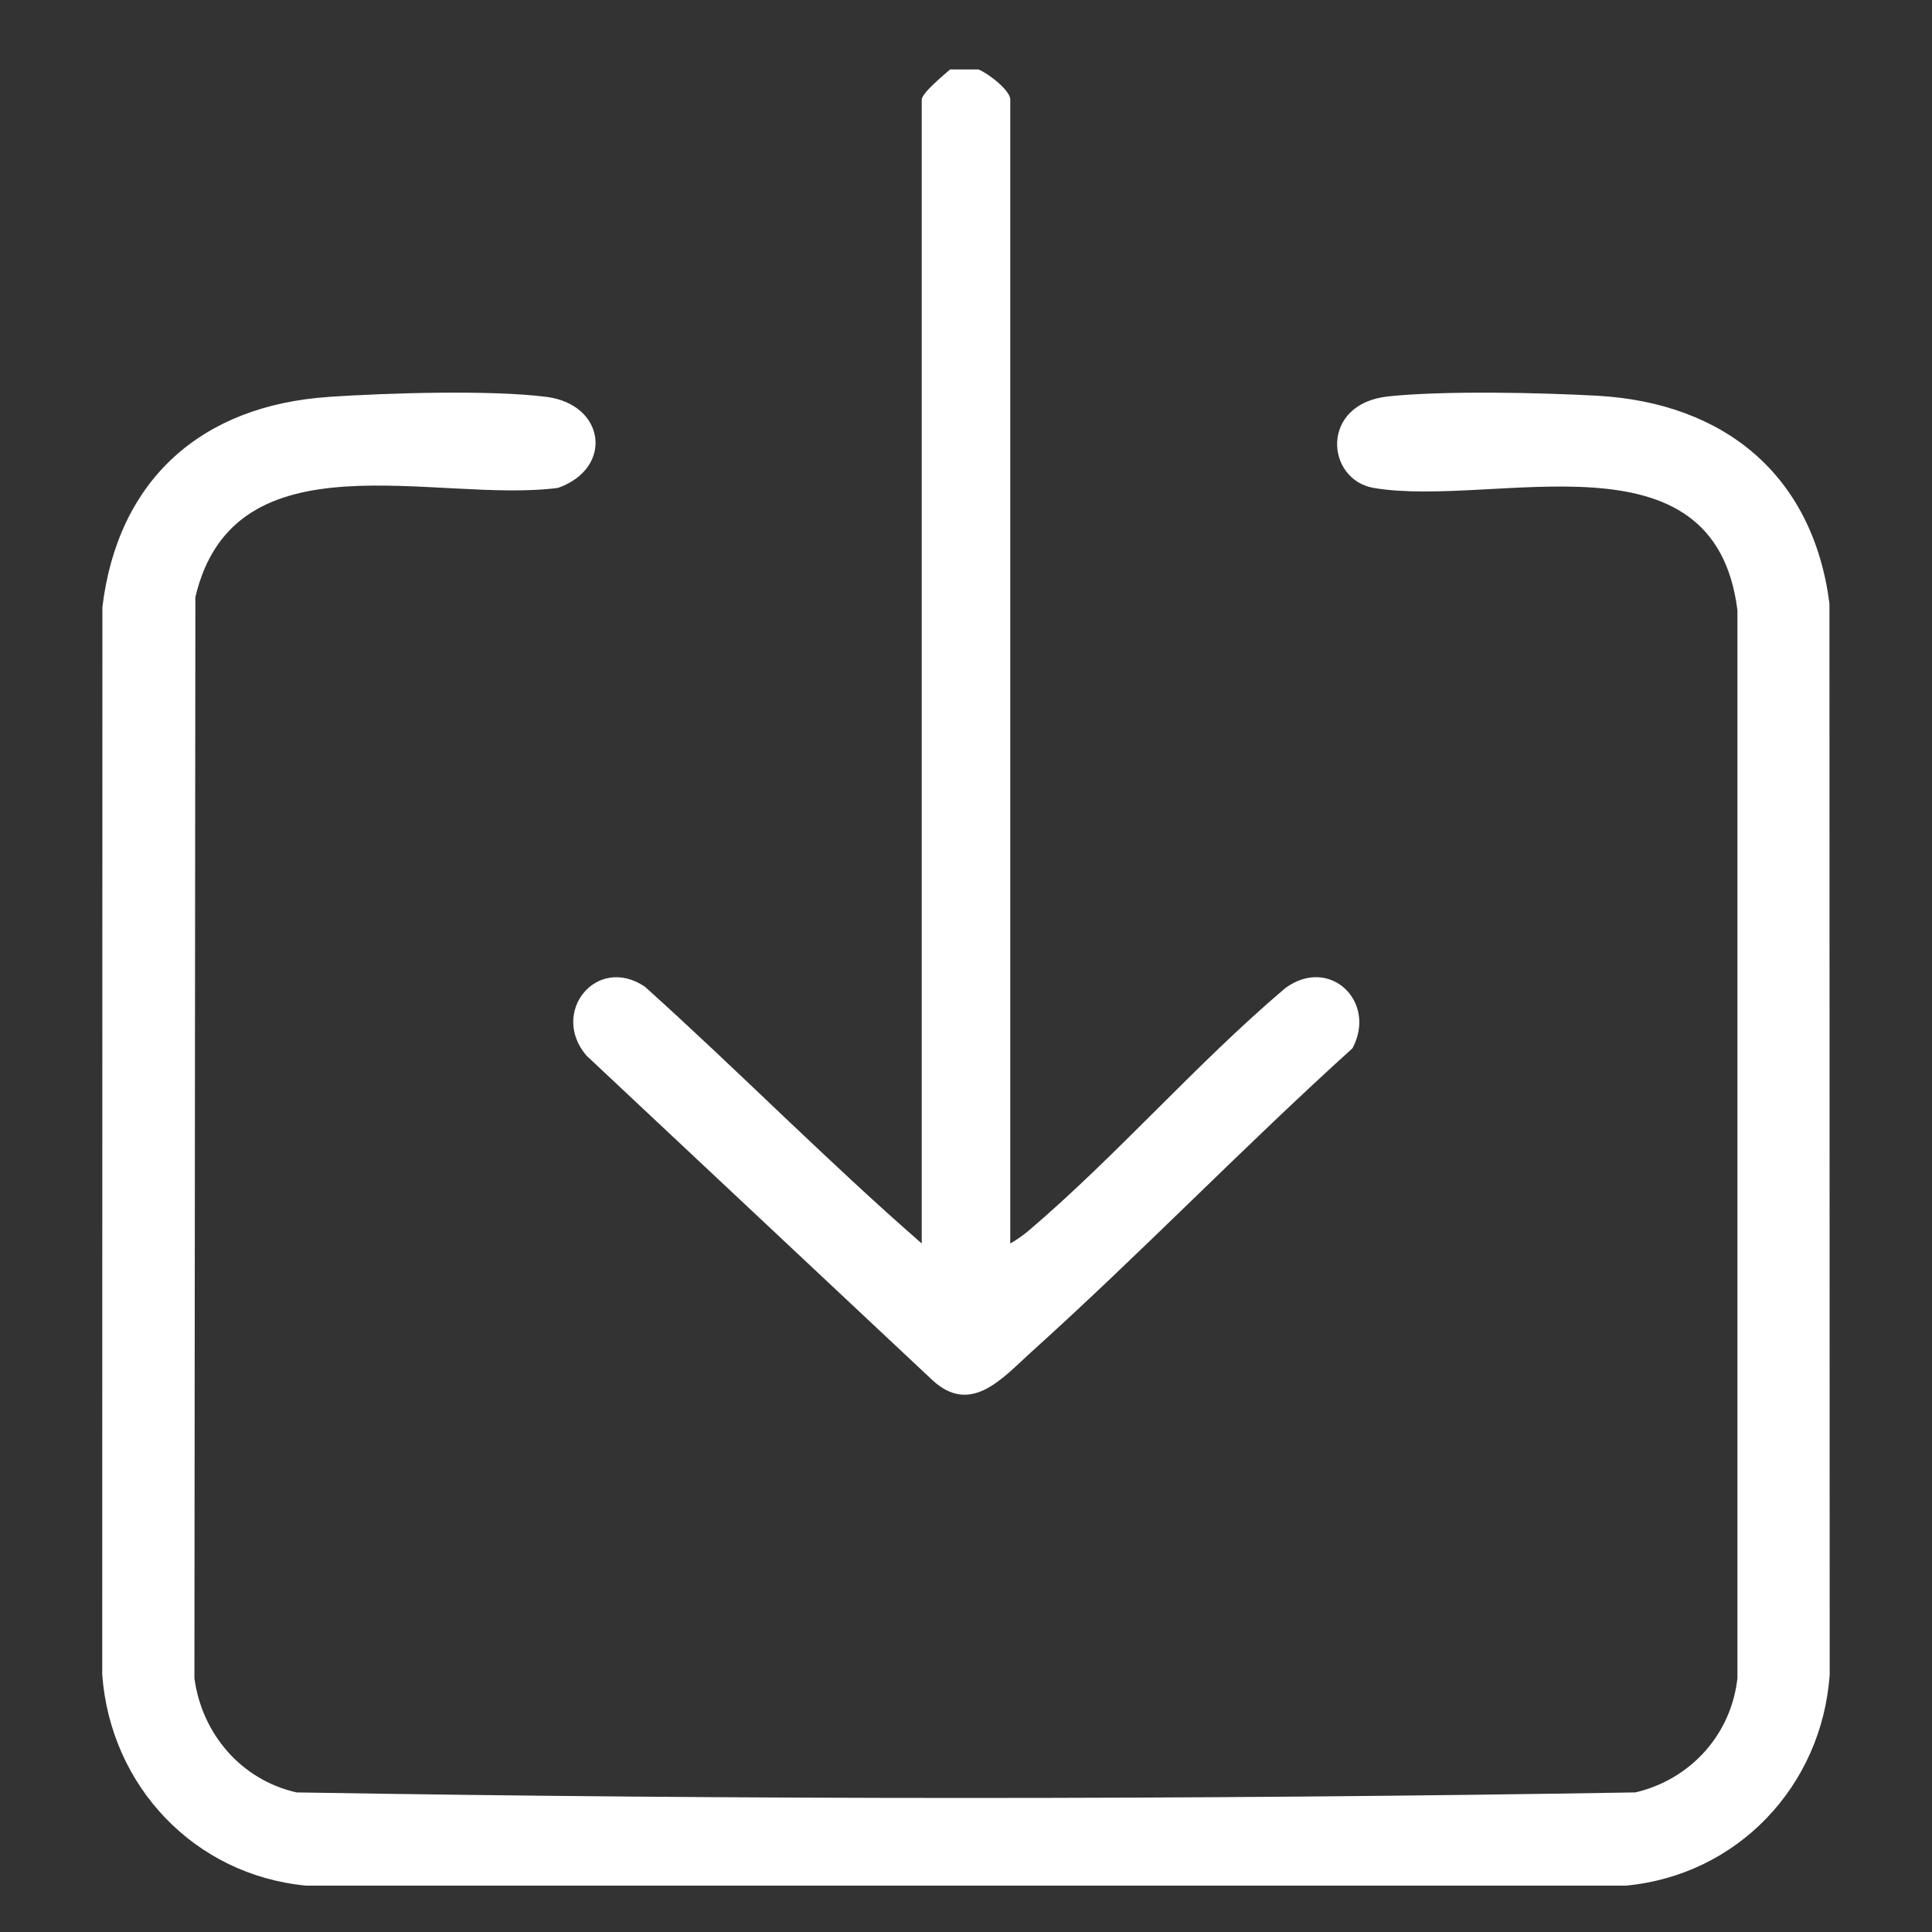
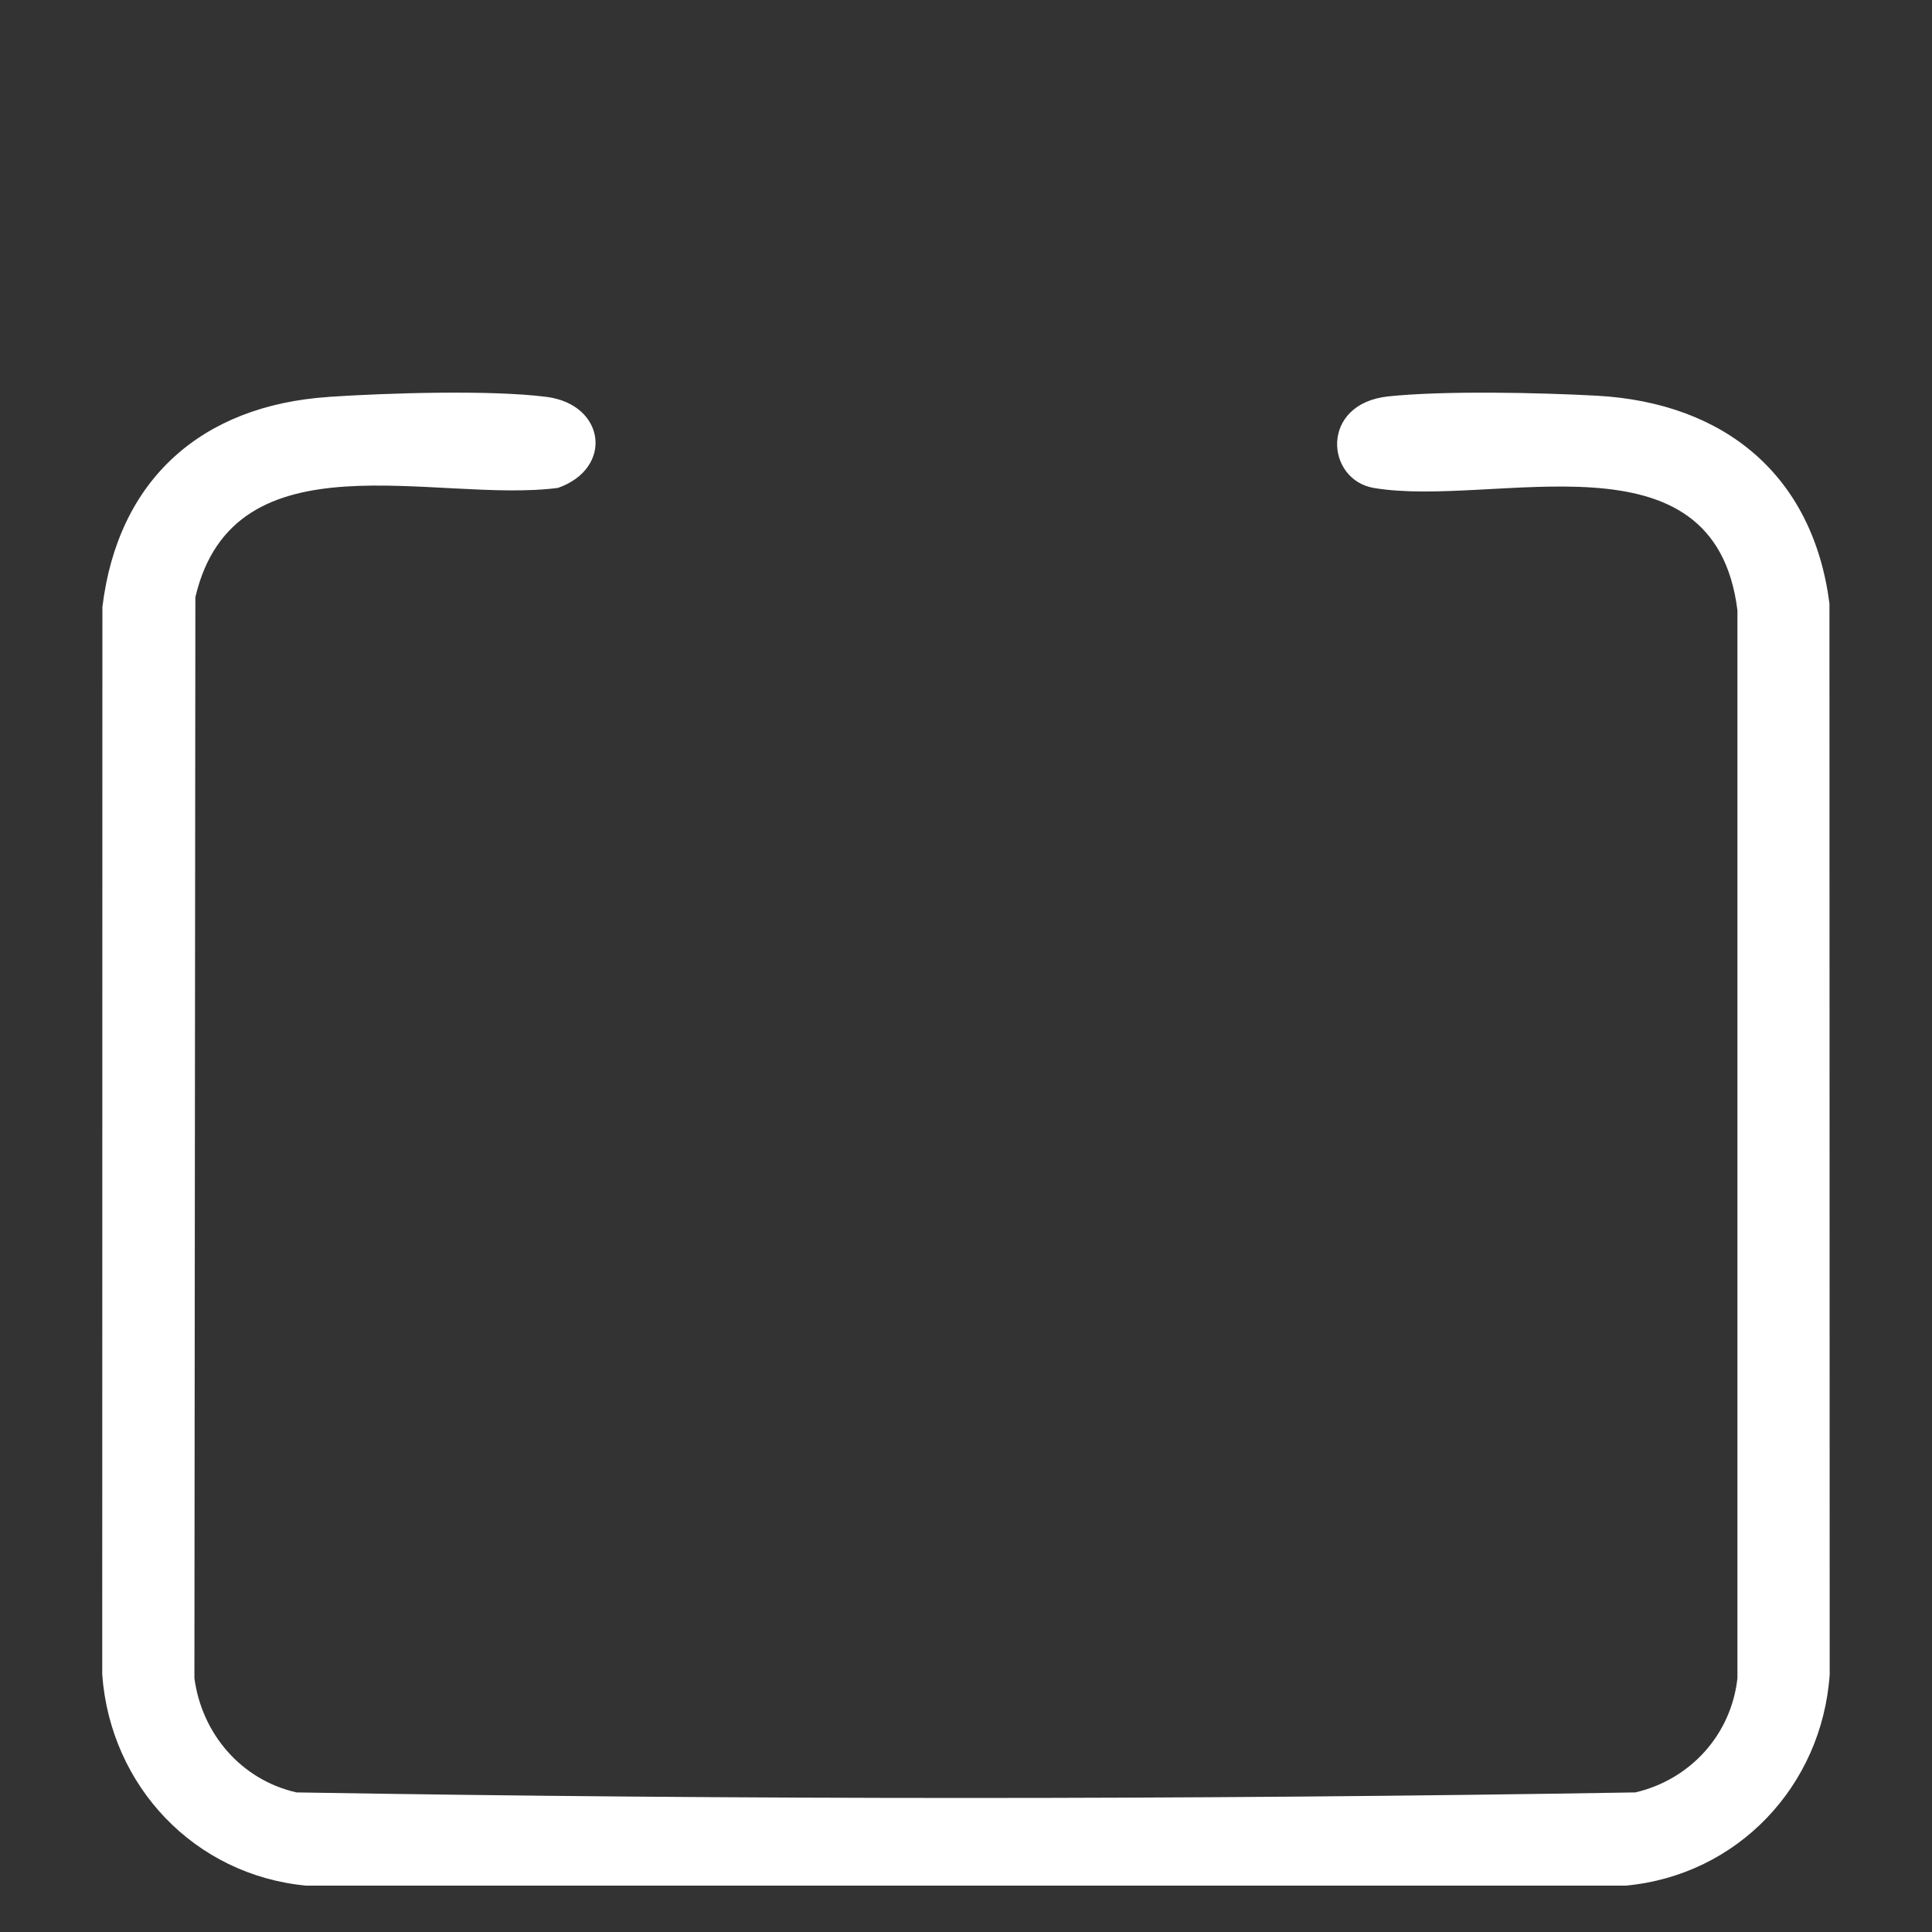
<svg xmlns="http://www.w3.org/2000/svg" width="24" height="24" viewBox="0 0 24 24" fill="none">
  <rect x="0" y="0" width="24" height="24" fill="#333333" stroke="none" />
-   <path d="M12.154 0.863C12.267 0.905 12.55 1.119 12.55 1.238V15.447C12.627 15.403 12.704 15.35 12.772 15.293C13.865 14.365 14.863 13.209 15.966 12.275C16.517 11.87 17.11 12.443 16.801 13.022C15.446 14.247 14.172 15.569 12.816 16.791C12.452 17.12 12.062 17.588 11.582 17.144L7.285 13.113C6.828 12.578 7.409 11.854 8.01 12.256C9.173 13.302 10.273 14.421 11.45 15.447V1.238C11.45 1.157 11.729 0.927 11.802 0.863H12.155H12.154Z" fill="white" />
  <path d="M4.082 4.93C4.807 4.882 6.089 4.841 6.788 4.93C7.521 5.024 7.624 5.817 6.931 6.061C5.412 6.258 2.908 5.367 2.427 7.418L2.415 20.847C2.508 21.541 2.999 22.111 3.683 22.266C9.216 22.358 14.782 22.358 20.315 22.266C20.998 22.106 21.505 21.55 21.583 20.847V7.582C21.298 5.29 18.574 6.313 17.068 6.062C16.466 5.961 16.391 5.014 17.247 4.924C17.94 4.851 19.131 4.877 19.843 4.916C21.42 5.005 22.519 5.899 22.726 7.496L22.729 20.803C22.632 22.189 21.582 23.296 20.195 23.424H3.803C2.417 23.293 1.372 22.189 1.27 20.803L1.272 7.54C1.465 5.954 2.506 5.036 4.082 4.931V4.93Z" fill="white" />
</svg>